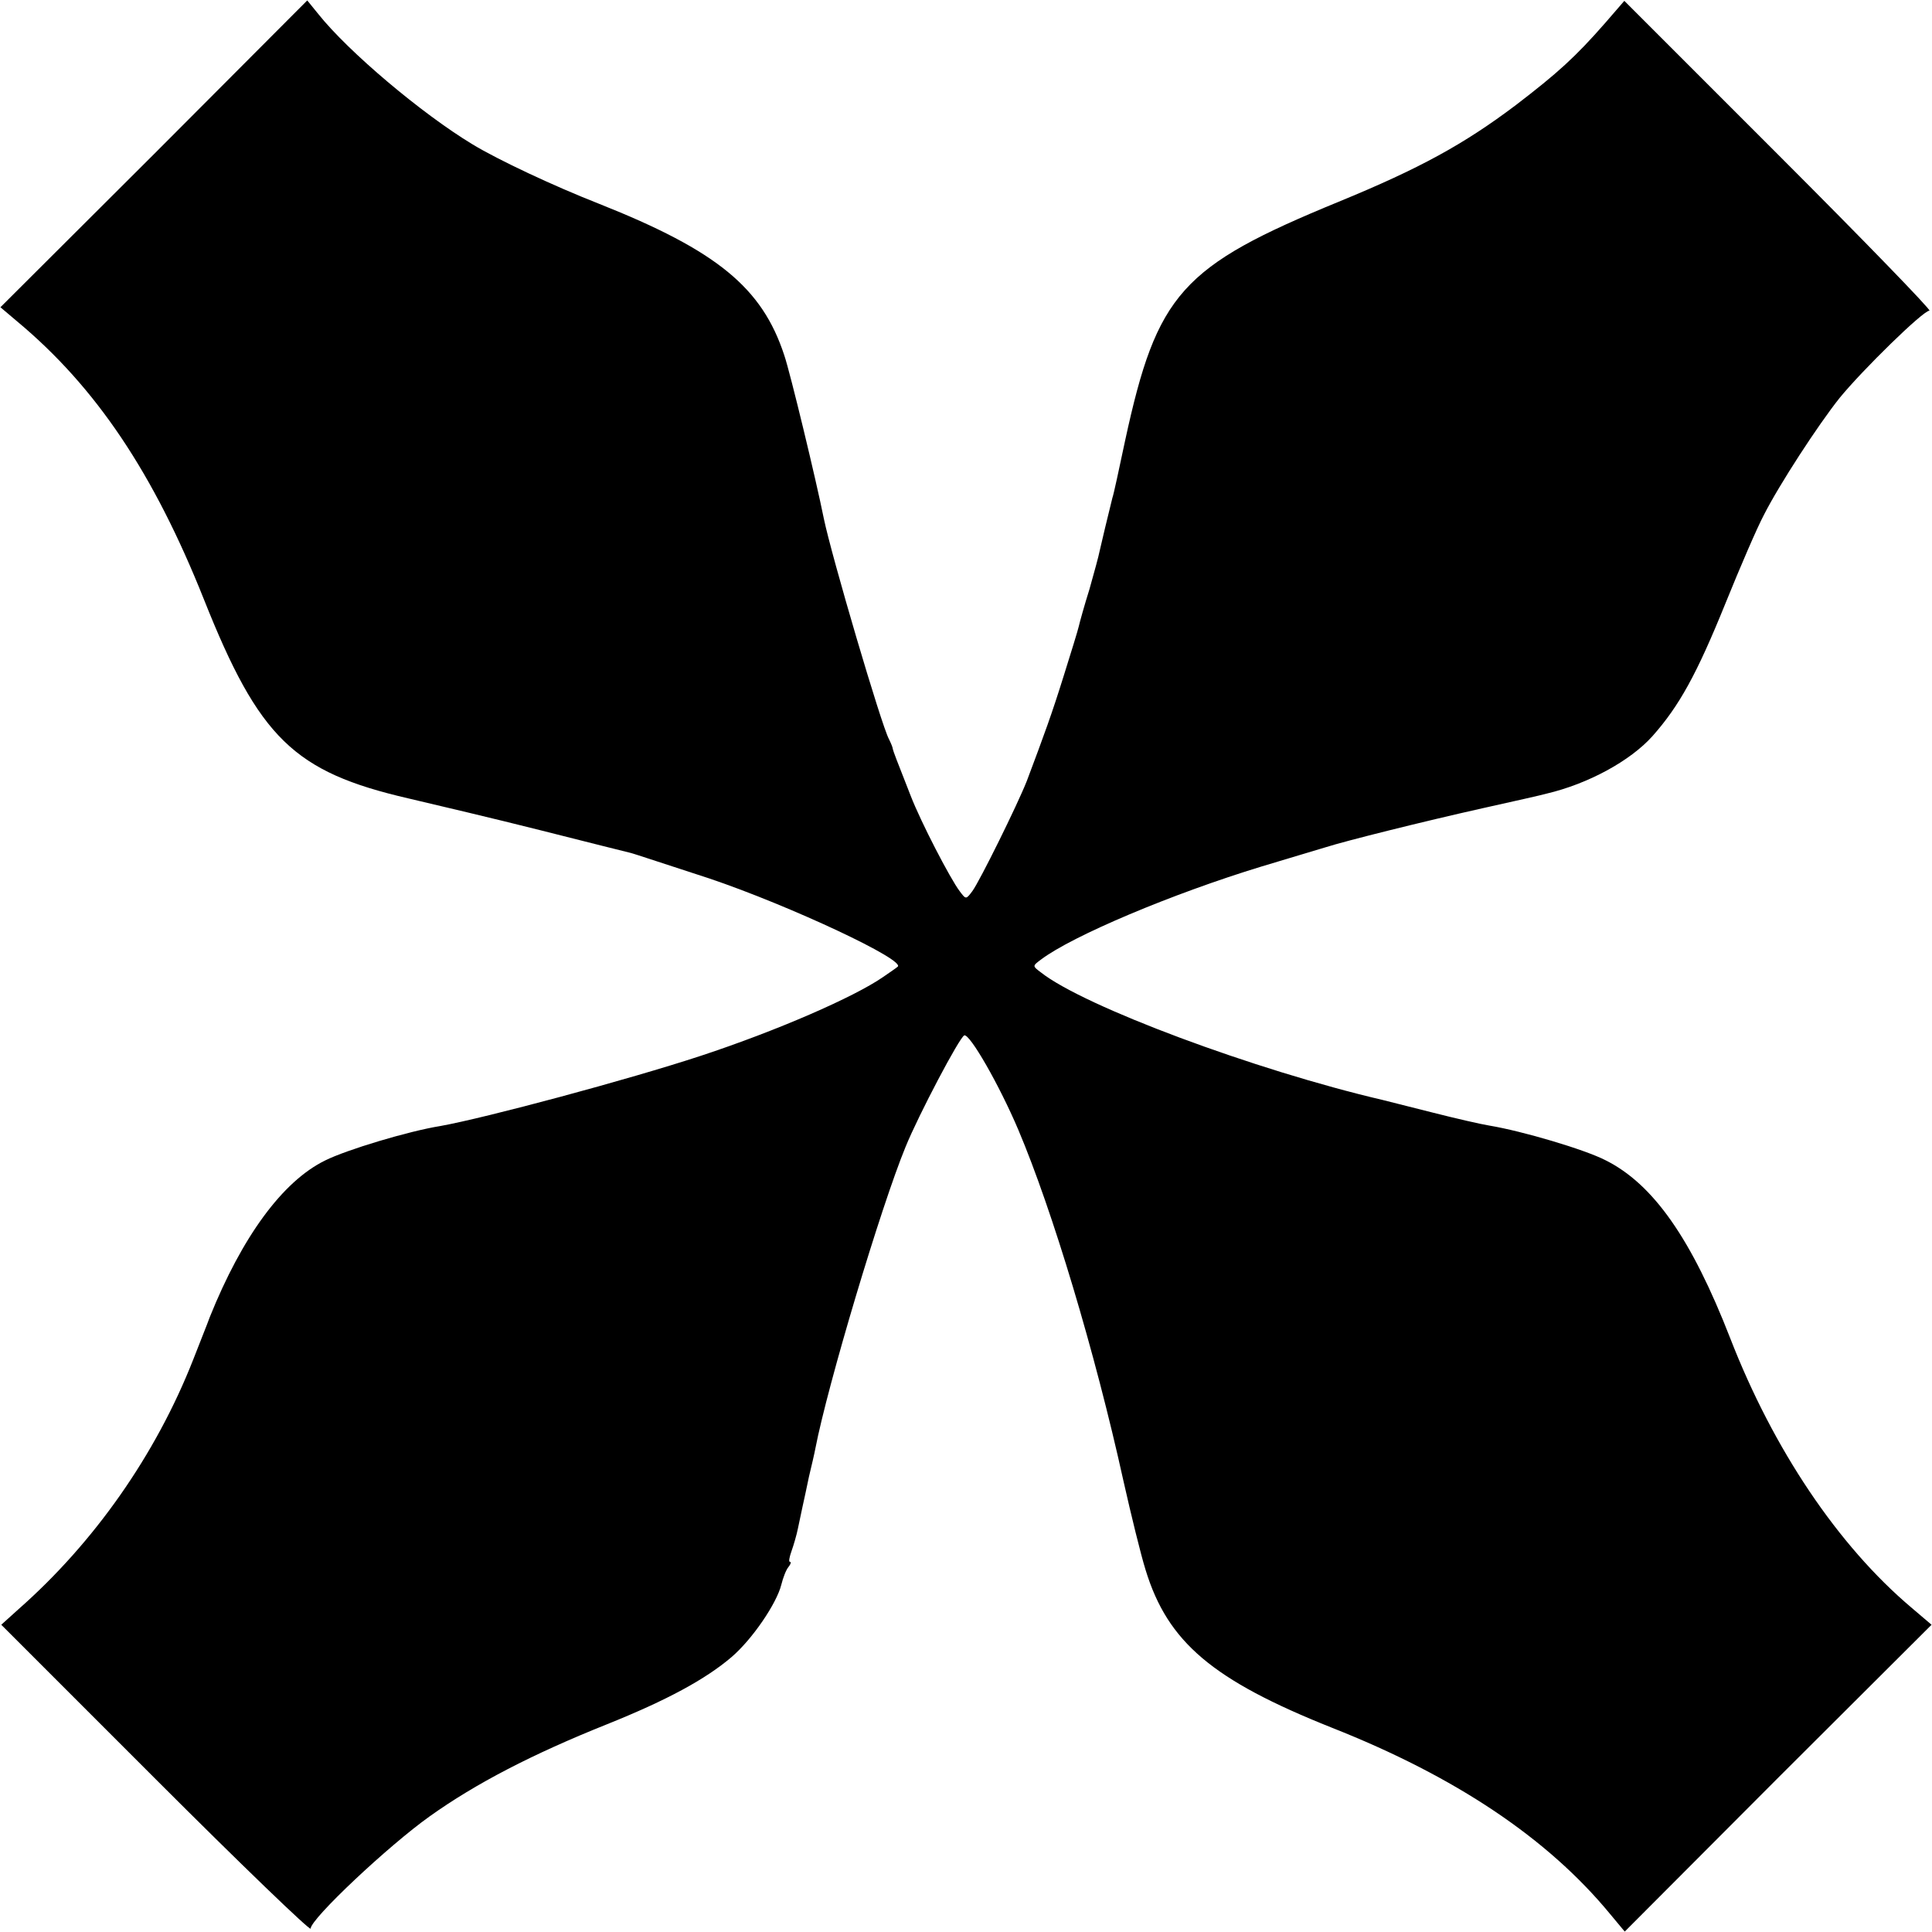
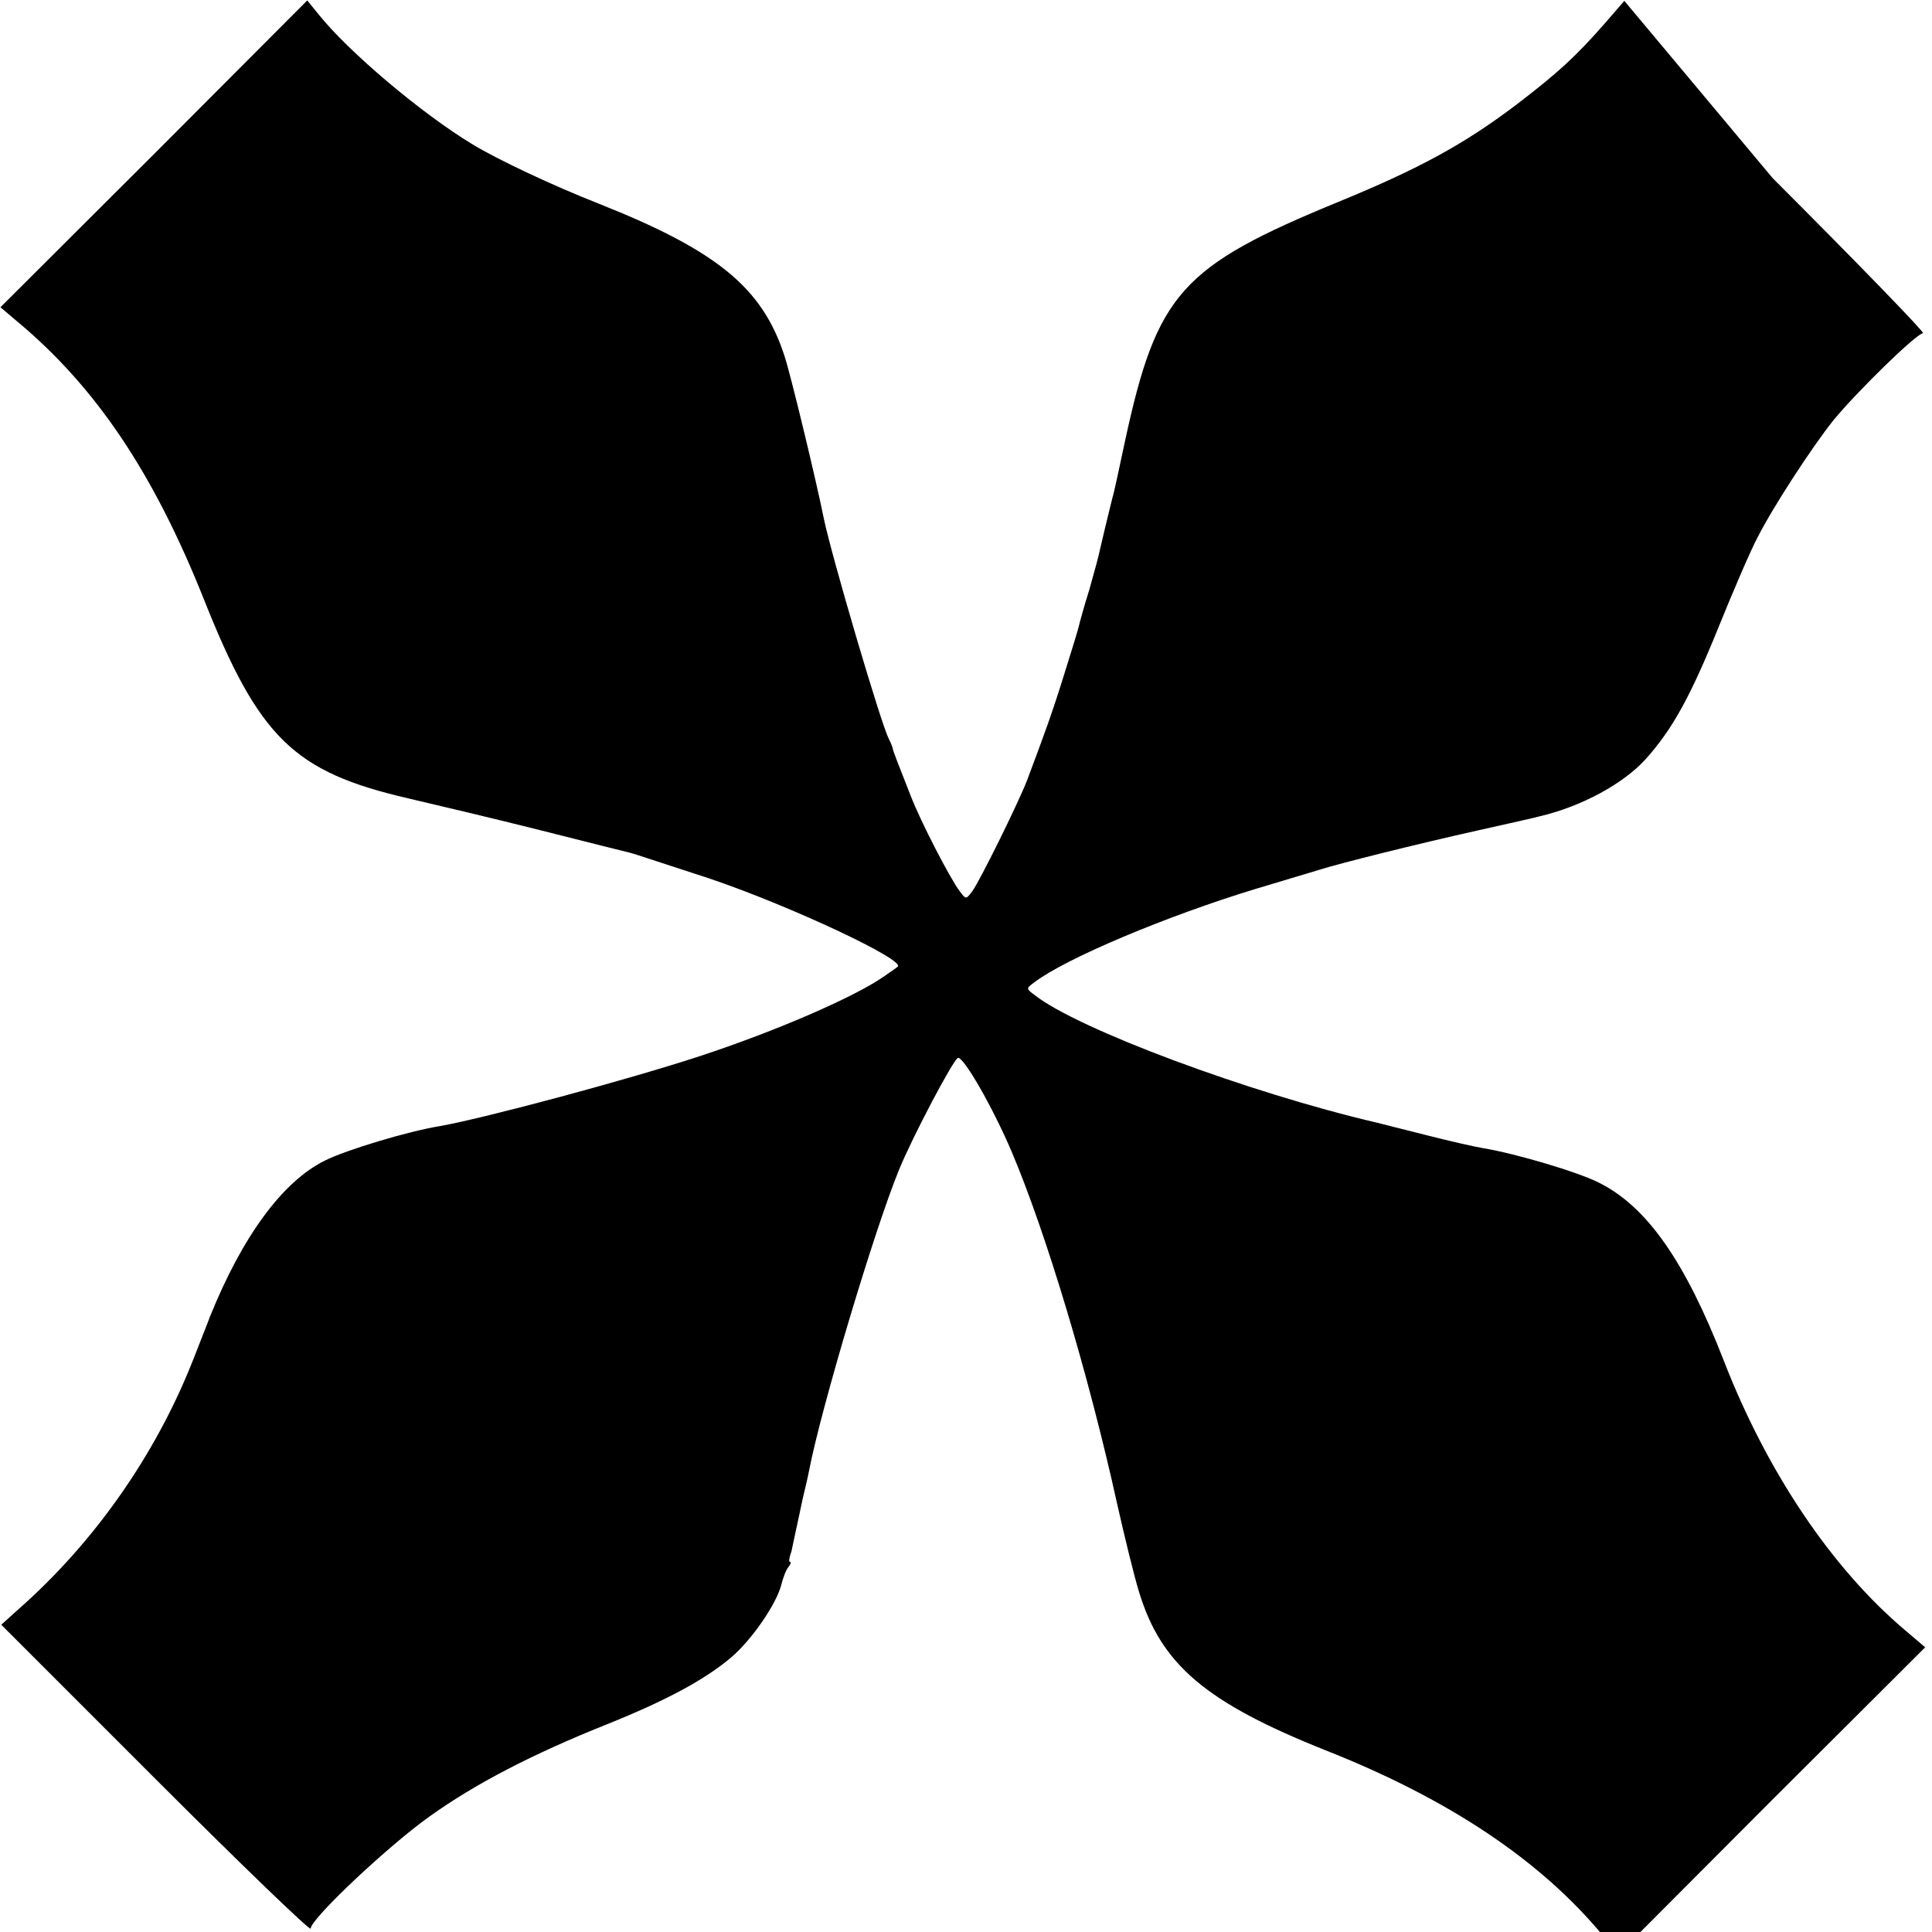
<svg xmlns="http://www.w3.org/2000/svg" version="1" width="605.333" height="605.333" viewBox="0 0 454 454">
-   <path d="M36.2 36.2L.1 72.2 4 75.5c18.6 15.5 32.1 35.7 43.9 65.3 13 32.7 21.2 40.6 48 46.8 6.4 1.5 20.4 4.8 31.1 7.5 10.7 2.7 20.2 5.1 21.1 5.3.9.2 9.2 3 18.5 6 19 6.4 46.7 19.4 44.3 20.8-.2.2-1.8 1.3-3.4 2.4-6.8 4.7-24.9 12.6-42.8 18.5-17 5.6-50.6 14.6-61.2 16.5-7.5 1.2-22.1 5.6-27.1 8.1-10 4.9-19.5 17.9-27.1 36.8-.6 1.7-2.4 6.1-3.9 10-8.8 22.4-23.3 43-41 58.6l-4.1 3.7 36.3 36.3c20 20 36.4 35.8 36.4 35.1 0-2.3 18.3-19.5 28-26.4 10.8-7.7 24.1-14.6 41.6-21.6 14.2-5.7 23.2-10.6 29.3-15.8 4.9-4.2 10.6-12.6 11.7-17 .4-1.6 1.1-3.5 1.7-4.2.5-.6.7-1.2.3-1.2-.3 0-.1-1.1.4-2.5s1.2-3.8 1.5-5.3c.3-1.5.8-3.8 1.1-5.2.3-1.4 1-4.5 1.5-7 .6-2.5 1.3-5.5 1.5-6.6 2.9-15 15.4-56.8 21.2-70.9 3.1-7.6 12.7-25.8 13.8-26.2 1.3-.4 8.2 11.6 12.7 22.2 8 18.9 18 52.1 24.7 82.5 1.8 8 4.1 17.4 5.2 20.9 5.2 17 15.7 25.9 43.8 37.1 29.1 11.5 50.7 26 65.3 43.7l3.5 4.2 36-36.1 36.1-36-4.7-4c-17.3-14.6-32.5-37.3-42.6-63.3-9.1-23.4-18.1-36.3-29.4-41.9-4.9-2.5-19.4-6.8-27.2-8.1-1.9-.3-8-1.7-13.5-3.1-5.5-1.4-10.7-2.7-11.5-2.9-30-7-70.3-22-80.4-30-2-1.5-2-1.5 0-3 7.4-5.6 30.9-15.5 51.9-21.9 6.6-2 13.4-4 15-4.5 4.7-1.5 22.7-6 37-9.2 7.2-1.6 13.9-3.1 14.9-3.4 9.8-2.3 19.7-7.7 24.9-13.5 6.3-7.1 10.4-14.5 17.2-31.3 3.4-8.4 7.4-17.7 9-20.7 3.6-7.1 12.7-21.1 17.8-27.5 5.4-6.6 19.6-20.5 21.1-20.5.6 0-15.3-16.4-35.3-36.4L381.7.2l-4.5 5.2c-7 8-11.2 11.8-21 19.3-12.2 9.2-22.6 14.9-41.6 22.7-37 15.2-42.7 21.5-50.2 56.1-1.4 6.6-2.7 12.7-3 13.5-1 4-2.6 10.7-3 12.5-.2 1.1-1.3 5.1-2.4 9-1.2 3.8-2.3 7.8-2.5 8.7-.2.9-1.8 6.1-3.5 11.5-2.8 9-4.6 13.9-8.7 24.8-2.2 5.6-11.1 23.6-12.8 25.9-1.5 2-1.5 2-3 0-2.2-2.9-9.1-16.2-11.5-22.4-3.4-8.6-4.1-10.5-4.2-11 0-.3-.4-1.3-.9-2.3-1.8-3.3-13.5-43.1-15.3-51.8-1.8-9-7.9-34.3-9.3-38.4-5.2-15.9-15.8-24.6-43.5-35.6-10.7-4.2-23.7-10.3-29.8-14-11.9-7.2-29.1-21.7-36.2-30.6L72.2.1l-36 36.1z" />
+   <path d="M36.2 36.2L.1 72.2 4 75.5c18.6 15.5 32.1 35.7 43.9 65.3 13 32.7 21.2 40.6 48 46.8 6.4 1.5 20.4 4.8 31.1 7.5 10.7 2.7 20.2 5.1 21.1 5.3.9.2 9.2 3 18.5 6 19 6.4 46.7 19.4 44.3 20.8-.2.2-1.8 1.3-3.4 2.4-6.8 4.7-24.9 12.6-42.8 18.5-17 5.6-50.6 14.6-61.2 16.5-7.5 1.2-22.1 5.6-27.1 8.1-10 4.9-19.5 17.9-27.1 36.8-.6 1.7-2.4 6.1-3.9 10-8.8 22.4-23.3 43-41 58.6l-4.1 3.7 36.3 36.3c20 20 36.4 35.8 36.4 35.1 0-2.3 18.3-19.5 28-26.4 10.8-7.7 24.1-14.6 41.6-21.6 14.2-5.7 23.2-10.6 29.3-15.8 4.9-4.2 10.6-12.6 11.7-17 .4-1.6 1.1-3.5 1.7-4.2.5-.6.7-1.2.3-1.2-.3 0-.1-1.1.4-2.5c.3-1.5.8-3.8 1.1-5.2.3-1.4 1-4.5 1.5-7 .6-2.5 1.3-5.5 1.5-6.6 2.9-15 15.4-56.8 21.2-70.9 3.1-7.6 12.7-25.8 13.8-26.2 1.3-.4 8.2 11.6 12.7 22.2 8 18.9 18 52.1 24.7 82.5 1.8 8 4.1 17.4 5.2 20.9 5.2 17 15.7 25.9 43.8 37.1 29.1 11.5 50.7 26 65.3 43.7l3.5 4.2 36-36.1 36.1-36-4.7-4c-17.3-14.6-32.5-37.3-42.6-63.3-9.1-23.4-18.1-36.3-29.4-41.9-4.9-2.5-19.4-6.8-27.2-8.1-1.9-.3-8-1.7-13.5-3.1-5.5-1.4-10.7-2.7-11.5-2.9-30-7-70.3-22-80.4-30-2-1.5-2-1.5 0-3 7.4-5.6 30.9-15.5 51.9-21.9 6.6-2 13.4-4 15-4.5 4.7-1.5 22.7-6 37-9.2 7.2-1.6 13.9-3.1 14.9-3.4 9.8-2.3 19.7-7.7 24.9-13.5 6.3-7.1 10.4-14.5 17.2-31.3 3.4-8.4 7.4-17.7 9-20.7 3.6-7.1 12.7-21.1 17.8-27.5 5.4-6.6 19.6-20.5 21.1-20.5.6 0-15.3-16.4-35.3-36.4L381.7.2l-4.5 5.2c-7 8-11.2 11.8-21 19.3-12.2 9.2-22.6 14.9-41.6 22.7-37 15.2-42.7 21.5-50.2 56.1-1.4 6.6-2.7 12.7-3 13.5-1 4-2.6 10.7-3 12.5-.2 1.1-1.3 5.1-2.4 9-1.2 3.8-2.3 7.8-2.5 8.7-.2.9-1.8 6.1-3.5 11.5-2.8 9-4.6 13.9-8.7 24.8-2.2 5.6-11.1 23.6-12.8 25.9-1.5 2-1.5 2-3 0-2.2-2.9-9.1-16.2-11.5-22.4-3.4-8.6-4.1-10.5-4.2-11 0-.3-.4-1.3-.9-2.3-1.8-3.3-13.5-43.1-15.3-51.8-1.8-9-7.9-34.3-9.3-38.4-5.2-15.9-15.8-24.6-43.5-35.6-10.7-4.2-23.7-10.3-29.8-14-11.9-7.2-29.1-21.7-36.2-30.6L72.2.1l-36 36.1z" />
</svg>